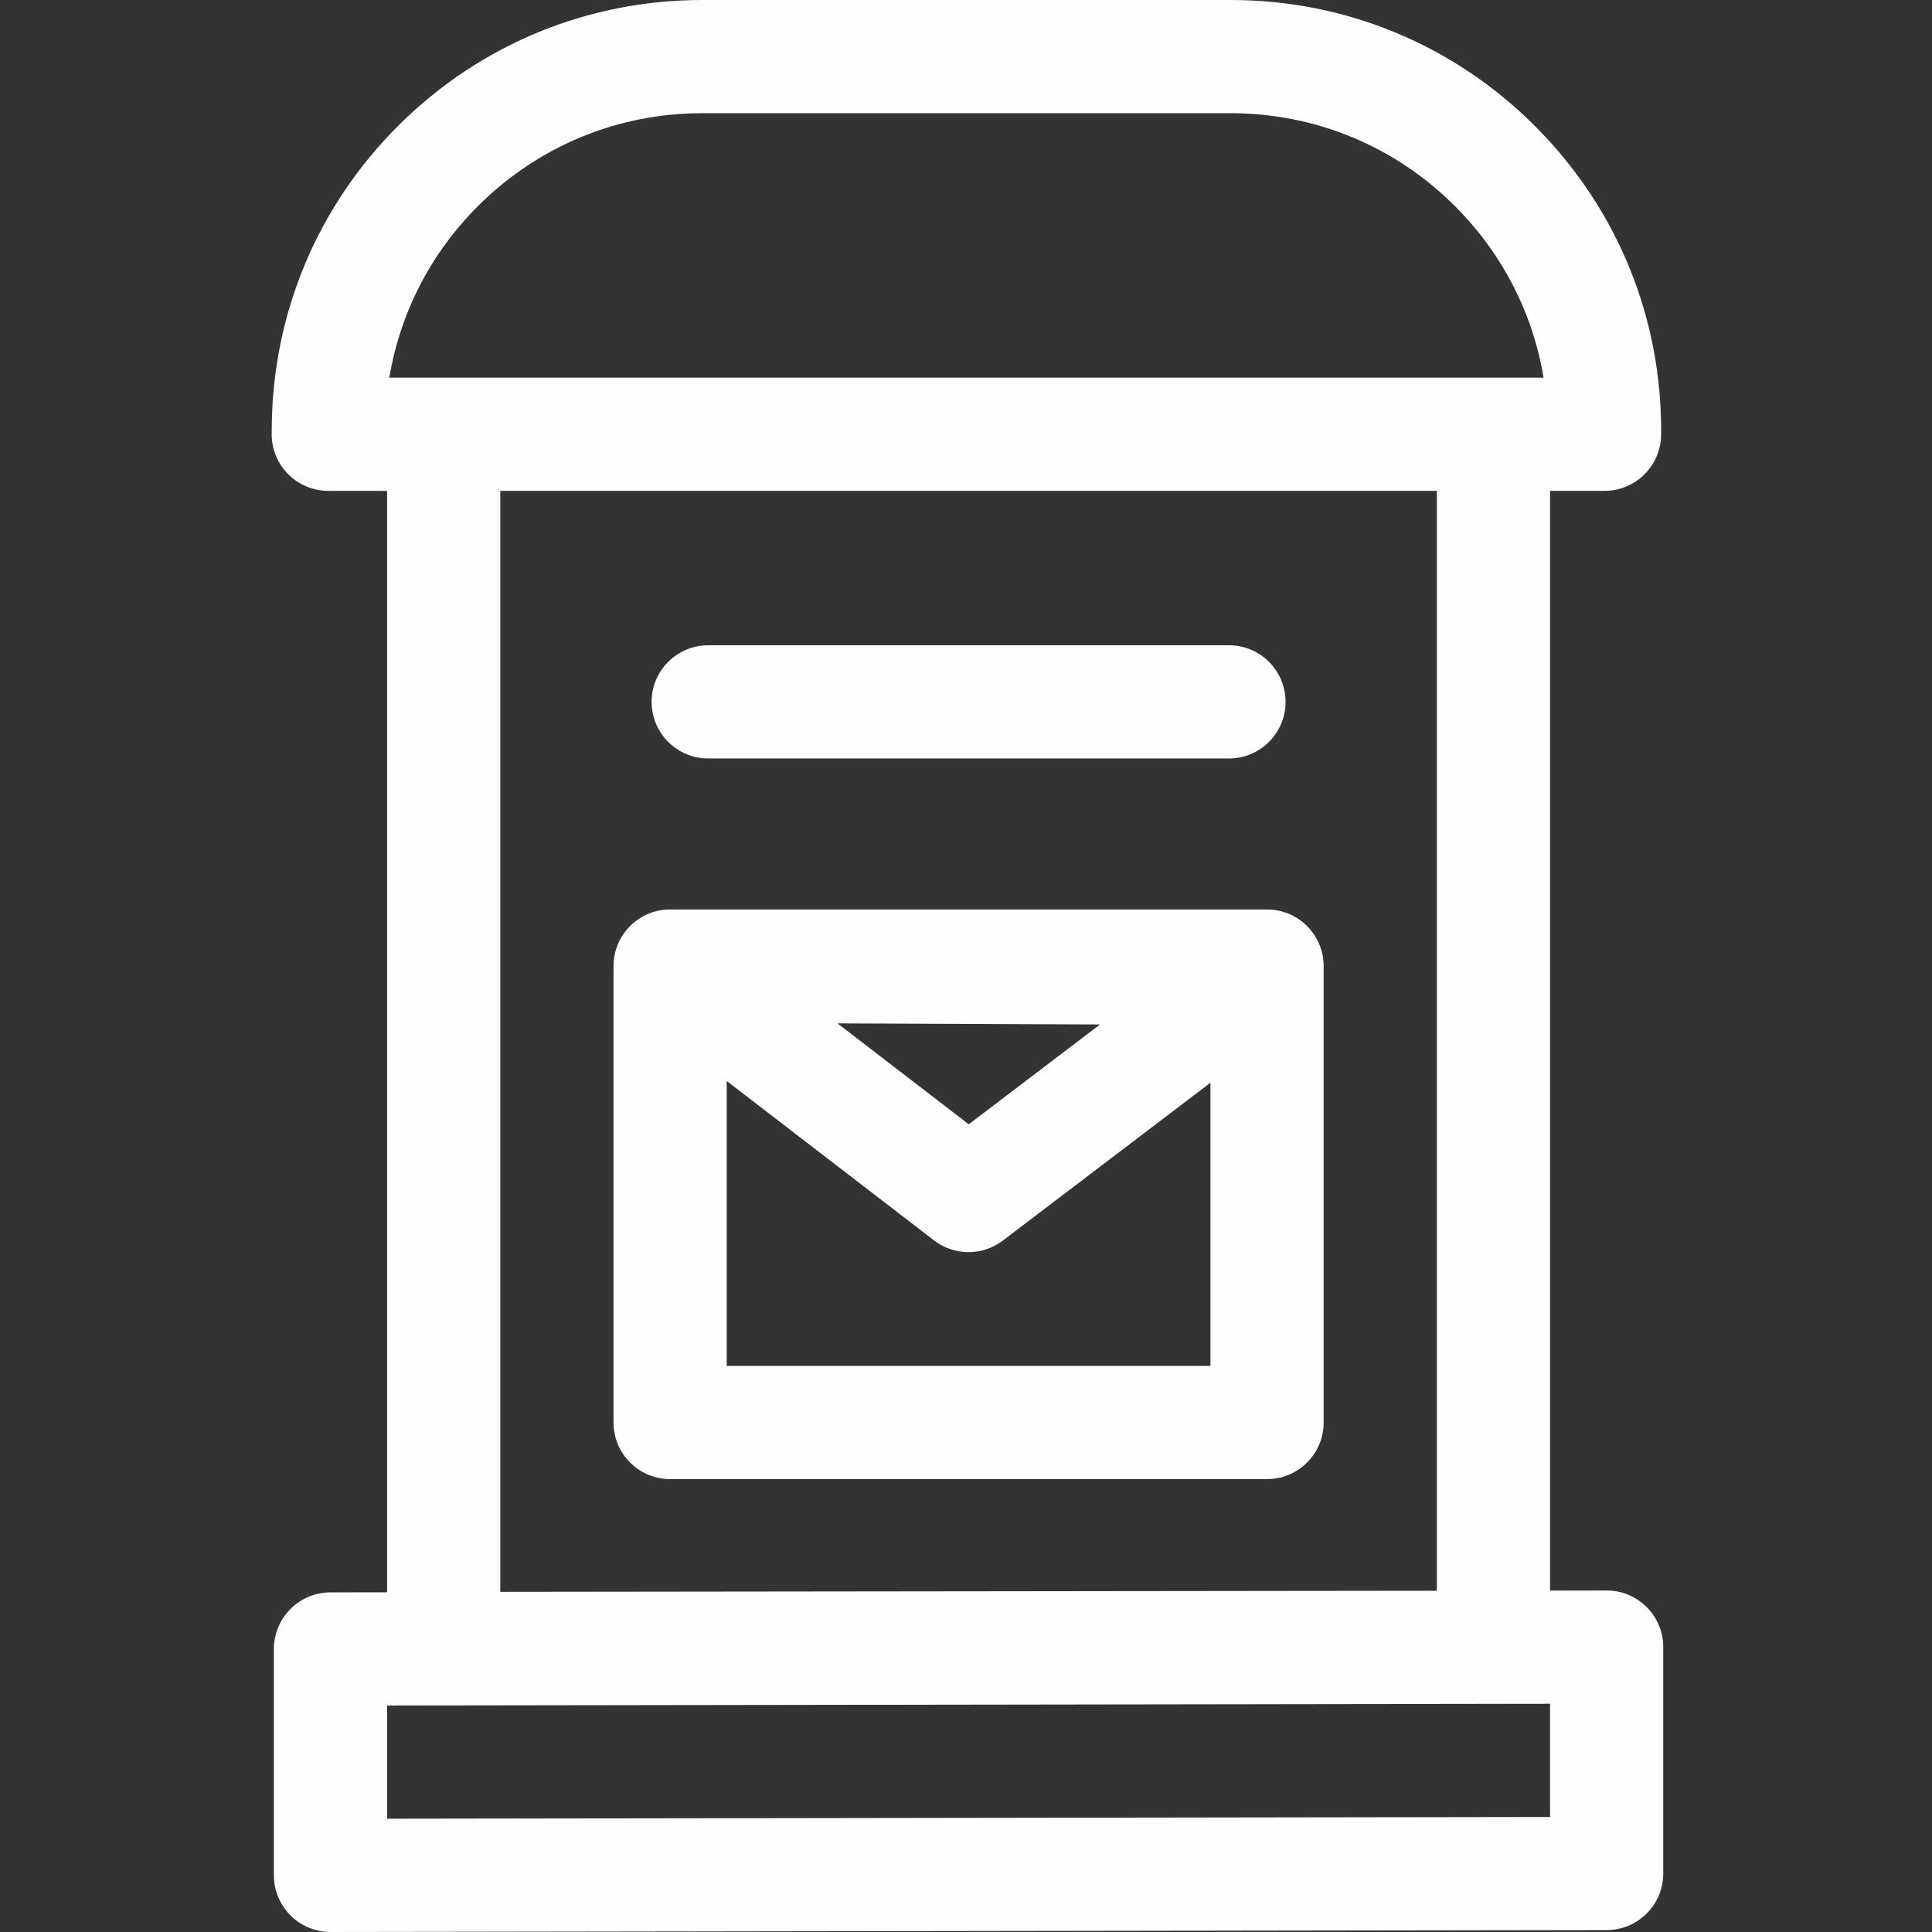
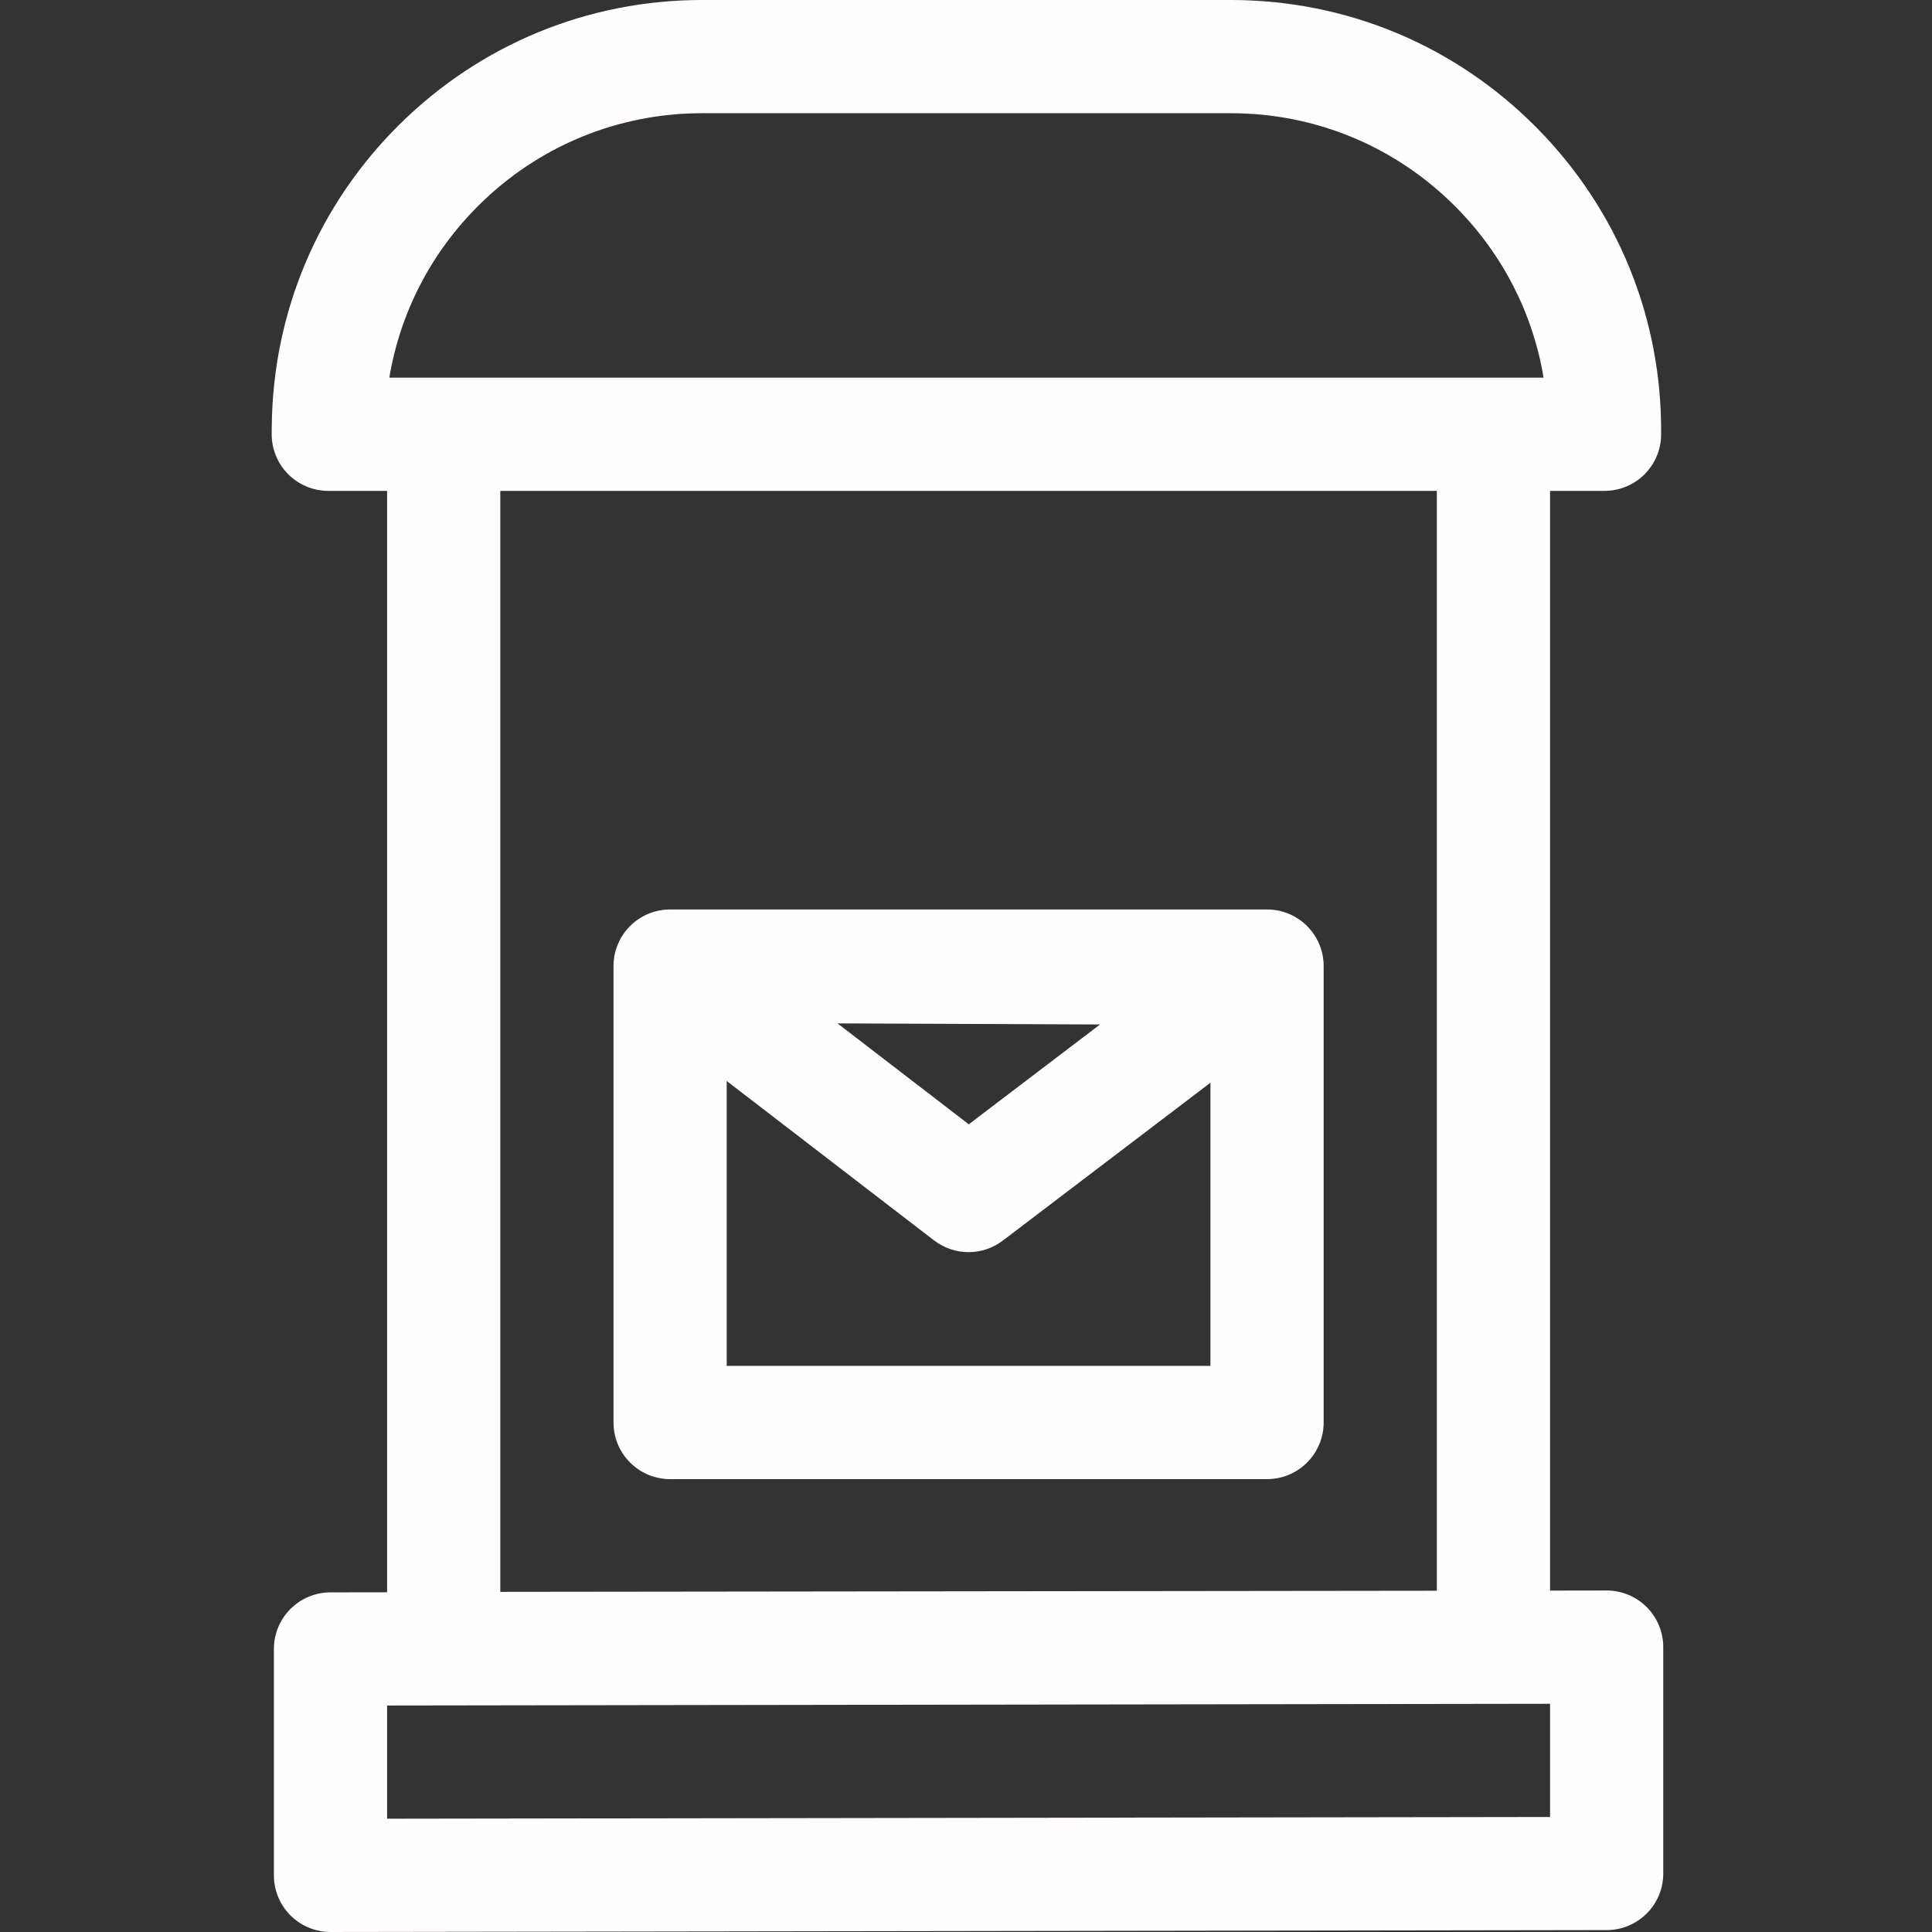
<svg xmlns="http://www.w3.org/2000/svg" height="512px" viewBox="-72 0 512 512" width="512px">
  <rect x="-72" y="0" width="512" height="512" fill="#333333" stroke="none" />
  <g>
    <path d="m364.379 425.883c-2.812-2.809-6.625-4.387-10.598-4.387-.008 0-.016 0-.023 0l-14.977.023v-291.434h14.434c8.227 0 14.918-6.625 15-14.852.305-30.688-11.422-59.602-33.016-81.414-21.594-21.809-50.387-33.82-81.082-33.82h-140.004c-30.262 0-58.773 11.727-80.277 33.02-21.508 21.293-33.516 49.684-33.816 79.949l-.02 1.969c-.039 4.004 1.523 7.859 4.34 10.703s6.656 4.445 10.66 4.445h15.586v291.891l-15.02.023c-8.277.012-14.98 6.723-14.98 15v60c0 3.98 1.586 7.801 4.402 10.613 2.812 2.809 6.625 4.387 10.598 4.387h.023l338.195-.504c8.273-.012 14.977-6.723 14.977-15v-60c0-3.98-1.582-7.801-4.402-10.613zm-309.438-371.543c15.852-15.695 36.867-24.34 59.172-24.34h140.004c22.625 0 43.848 8.855 59.766 24.93 12.375 12.5 20.355 28.168 23.184 45.156h-305.895c2.887-17.281 11.086-33.191 23.77-45.746zm5.645 367.516v-291.77h248.195v291.477zm278.195 59.664-308.195.457v-30l308.195-.457zm0 0" data-original="#000000" class="active-path" data-old_color="#D2B5B5" fill="#FFFDFD" />
    <path d="m263.781 241.02h-158.195c-8.281 0-15 6.715-15 15v120.961c0 8.285 6.719 15 15 15h158.195c8.285 0 15-6.715 15-15v-120.961c0-8.285-6.715-15-15-15zm-44.262 30.477-34.785 26.453-34.785-26.742zm-98.934 90.484v-75.508l54.953 42.25c2.695 2.074 5.918 3.109 9.145 3.109 3.195 0 6.395-1.02 9.078-3.062l55.02-41.836v75.047zm0 0" data-original="#000000" class="active-path" data-old_color="#D2B5B5" fill="#FFFDFD" />
-     <path d="m115.684 201.004h138.004c8.281 0 15-6.715 15-15 0-8.281-6.719-15-15-15h-138.004c-8.285 0-15 6.719-15 15 0 8.285 6.715 15 15 15zm0 0" data-original="#000000" class="active-path" data-old_color="#D2B5B5" fill="#FFFDFD" />
  </g>
</svg>